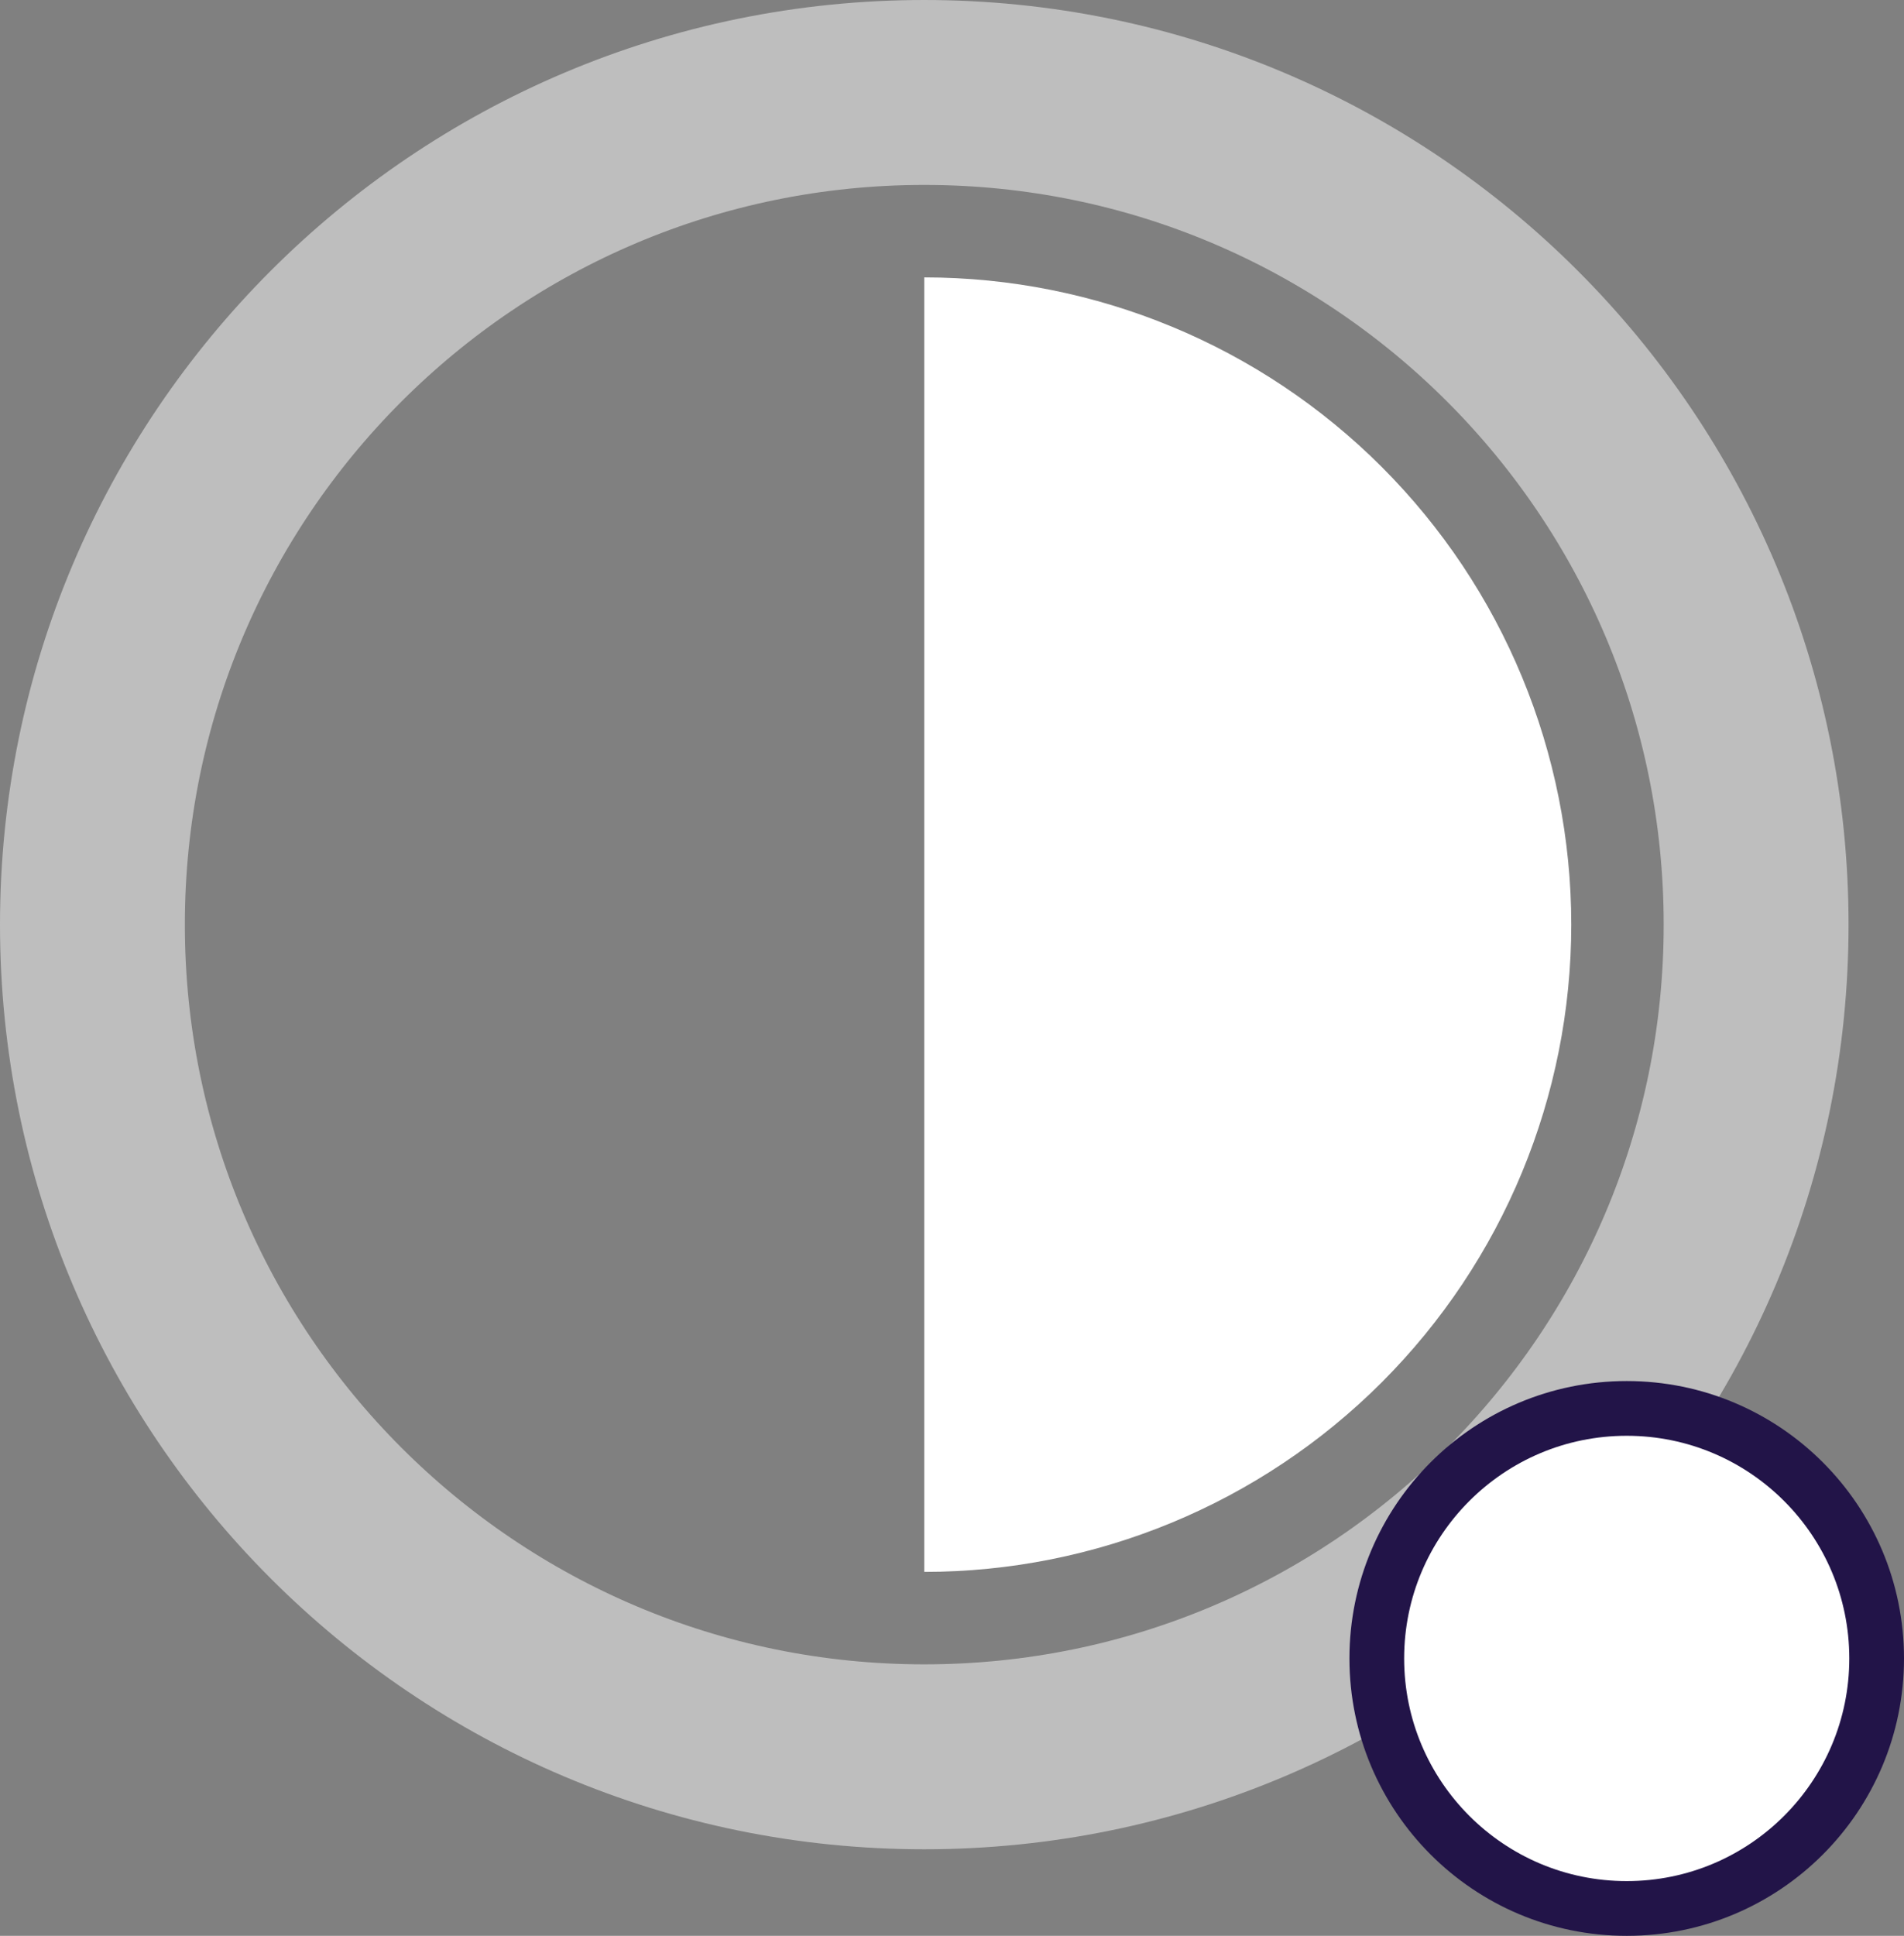
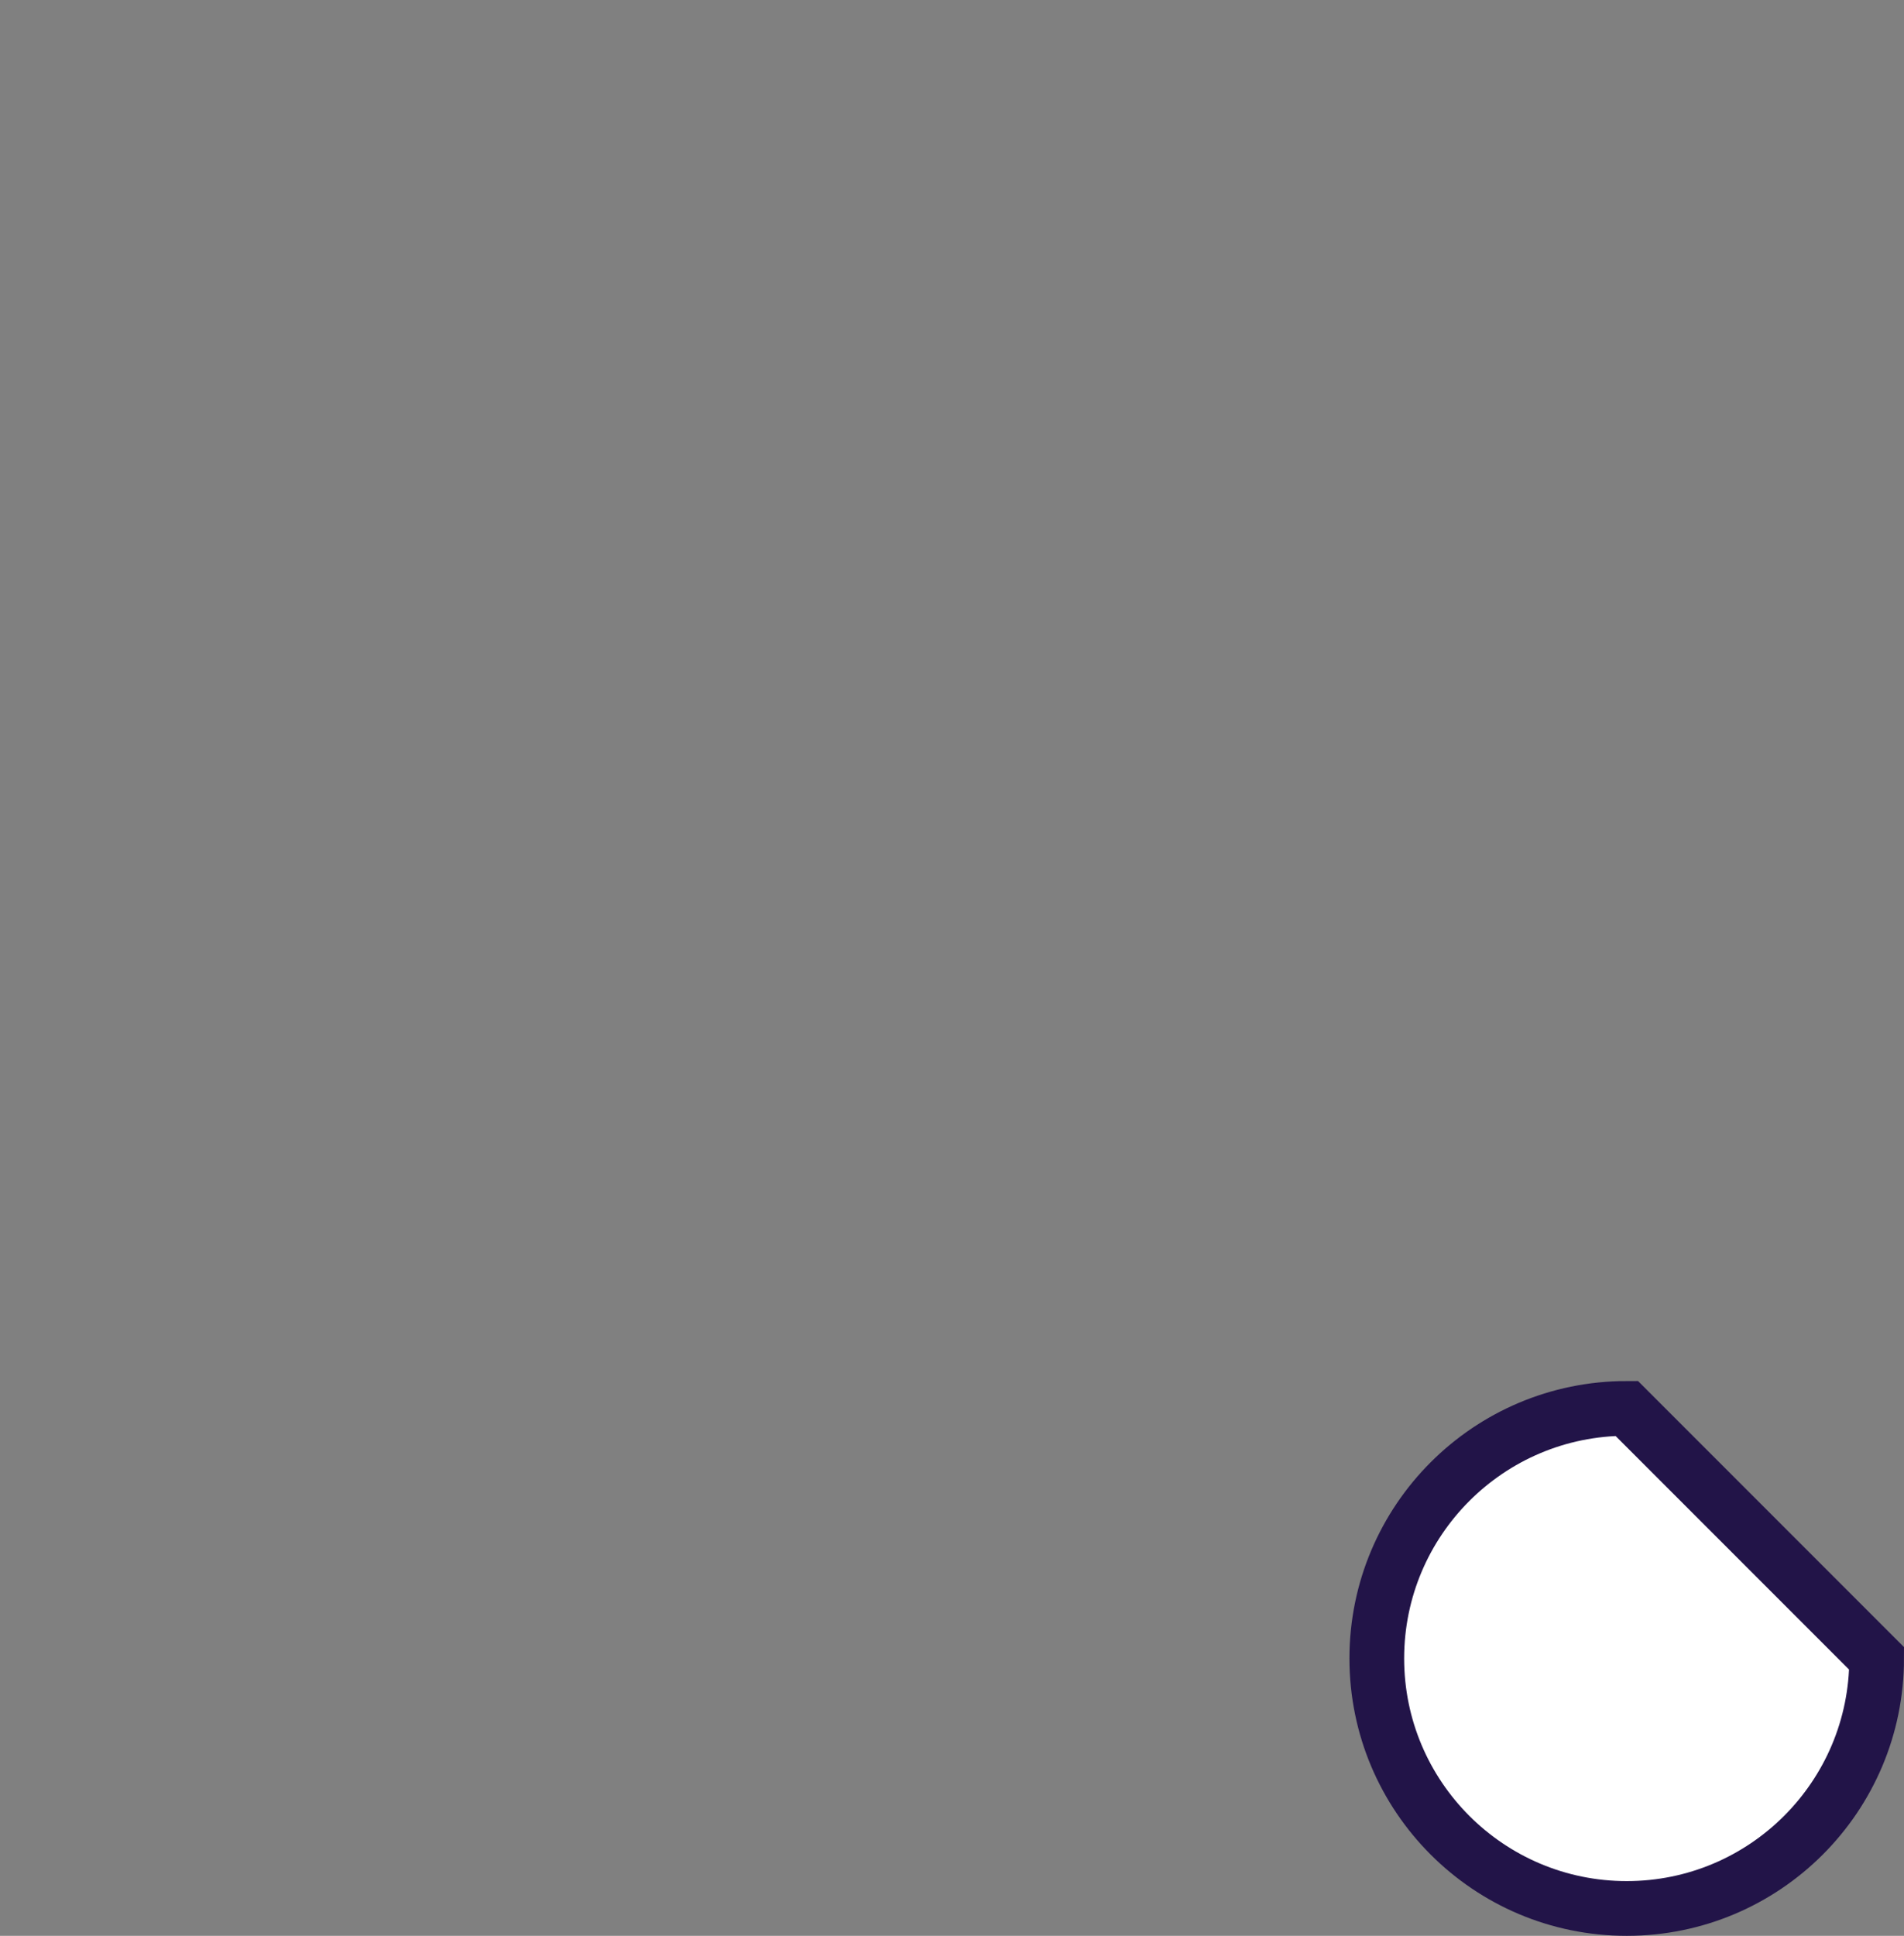
<svg xmlns="http://www.w3.org/2000/svg" width="2575" height="2617" viewBox="0 0 2575 2617" fill="none">
  <rect x="0" y="0" width="2575" height="2617" fill="#808080" stroke="none" />
-   <path d="M1250 2125C1482.06 2125 1704.62 2032.81 1868.72 1868.72C2032.81 1704.63 2125 1482.07 2125 1250C2125 1017.94 2032.81 795.378 1868.72 631.284C1704.62 467.189 1482.06 375.002 1250 375.002L1250 1250L1250 2125Z" fill="white" />
-   <path d="M1250 2375C1871.32 2375 2375 1871.32 2375 1250C2375 628.684 1871.32 125.004 1250 125.004C628.68 125.004 125 628.684 125 1250C125 1871.32 628.68 2375 1250 2375Z" stroke="#BEBEBE" stroke-width="250" />
-   <path d="M2538 2242C2538 2428.68 2386.67 2580 2200 2580C2013.33 2580 1862 2428.68 1862 2242C1862 2055.33 2013.33 1904 2200 1904C2386.67 1904 2538 2055.33 2538 2242Z" fill="white" stroke="#221448" stroke-width="74" />
+   <path d="M2538 2242C2538 2428.68 2386.67 2580 2200 2580C2013.33 2580 1862 2428.68 1862 2242C1862 2055.33 2013.33 1904 2200 1904Z" fill="white" stroke="#221448" stroke-width="74" />
</svg>